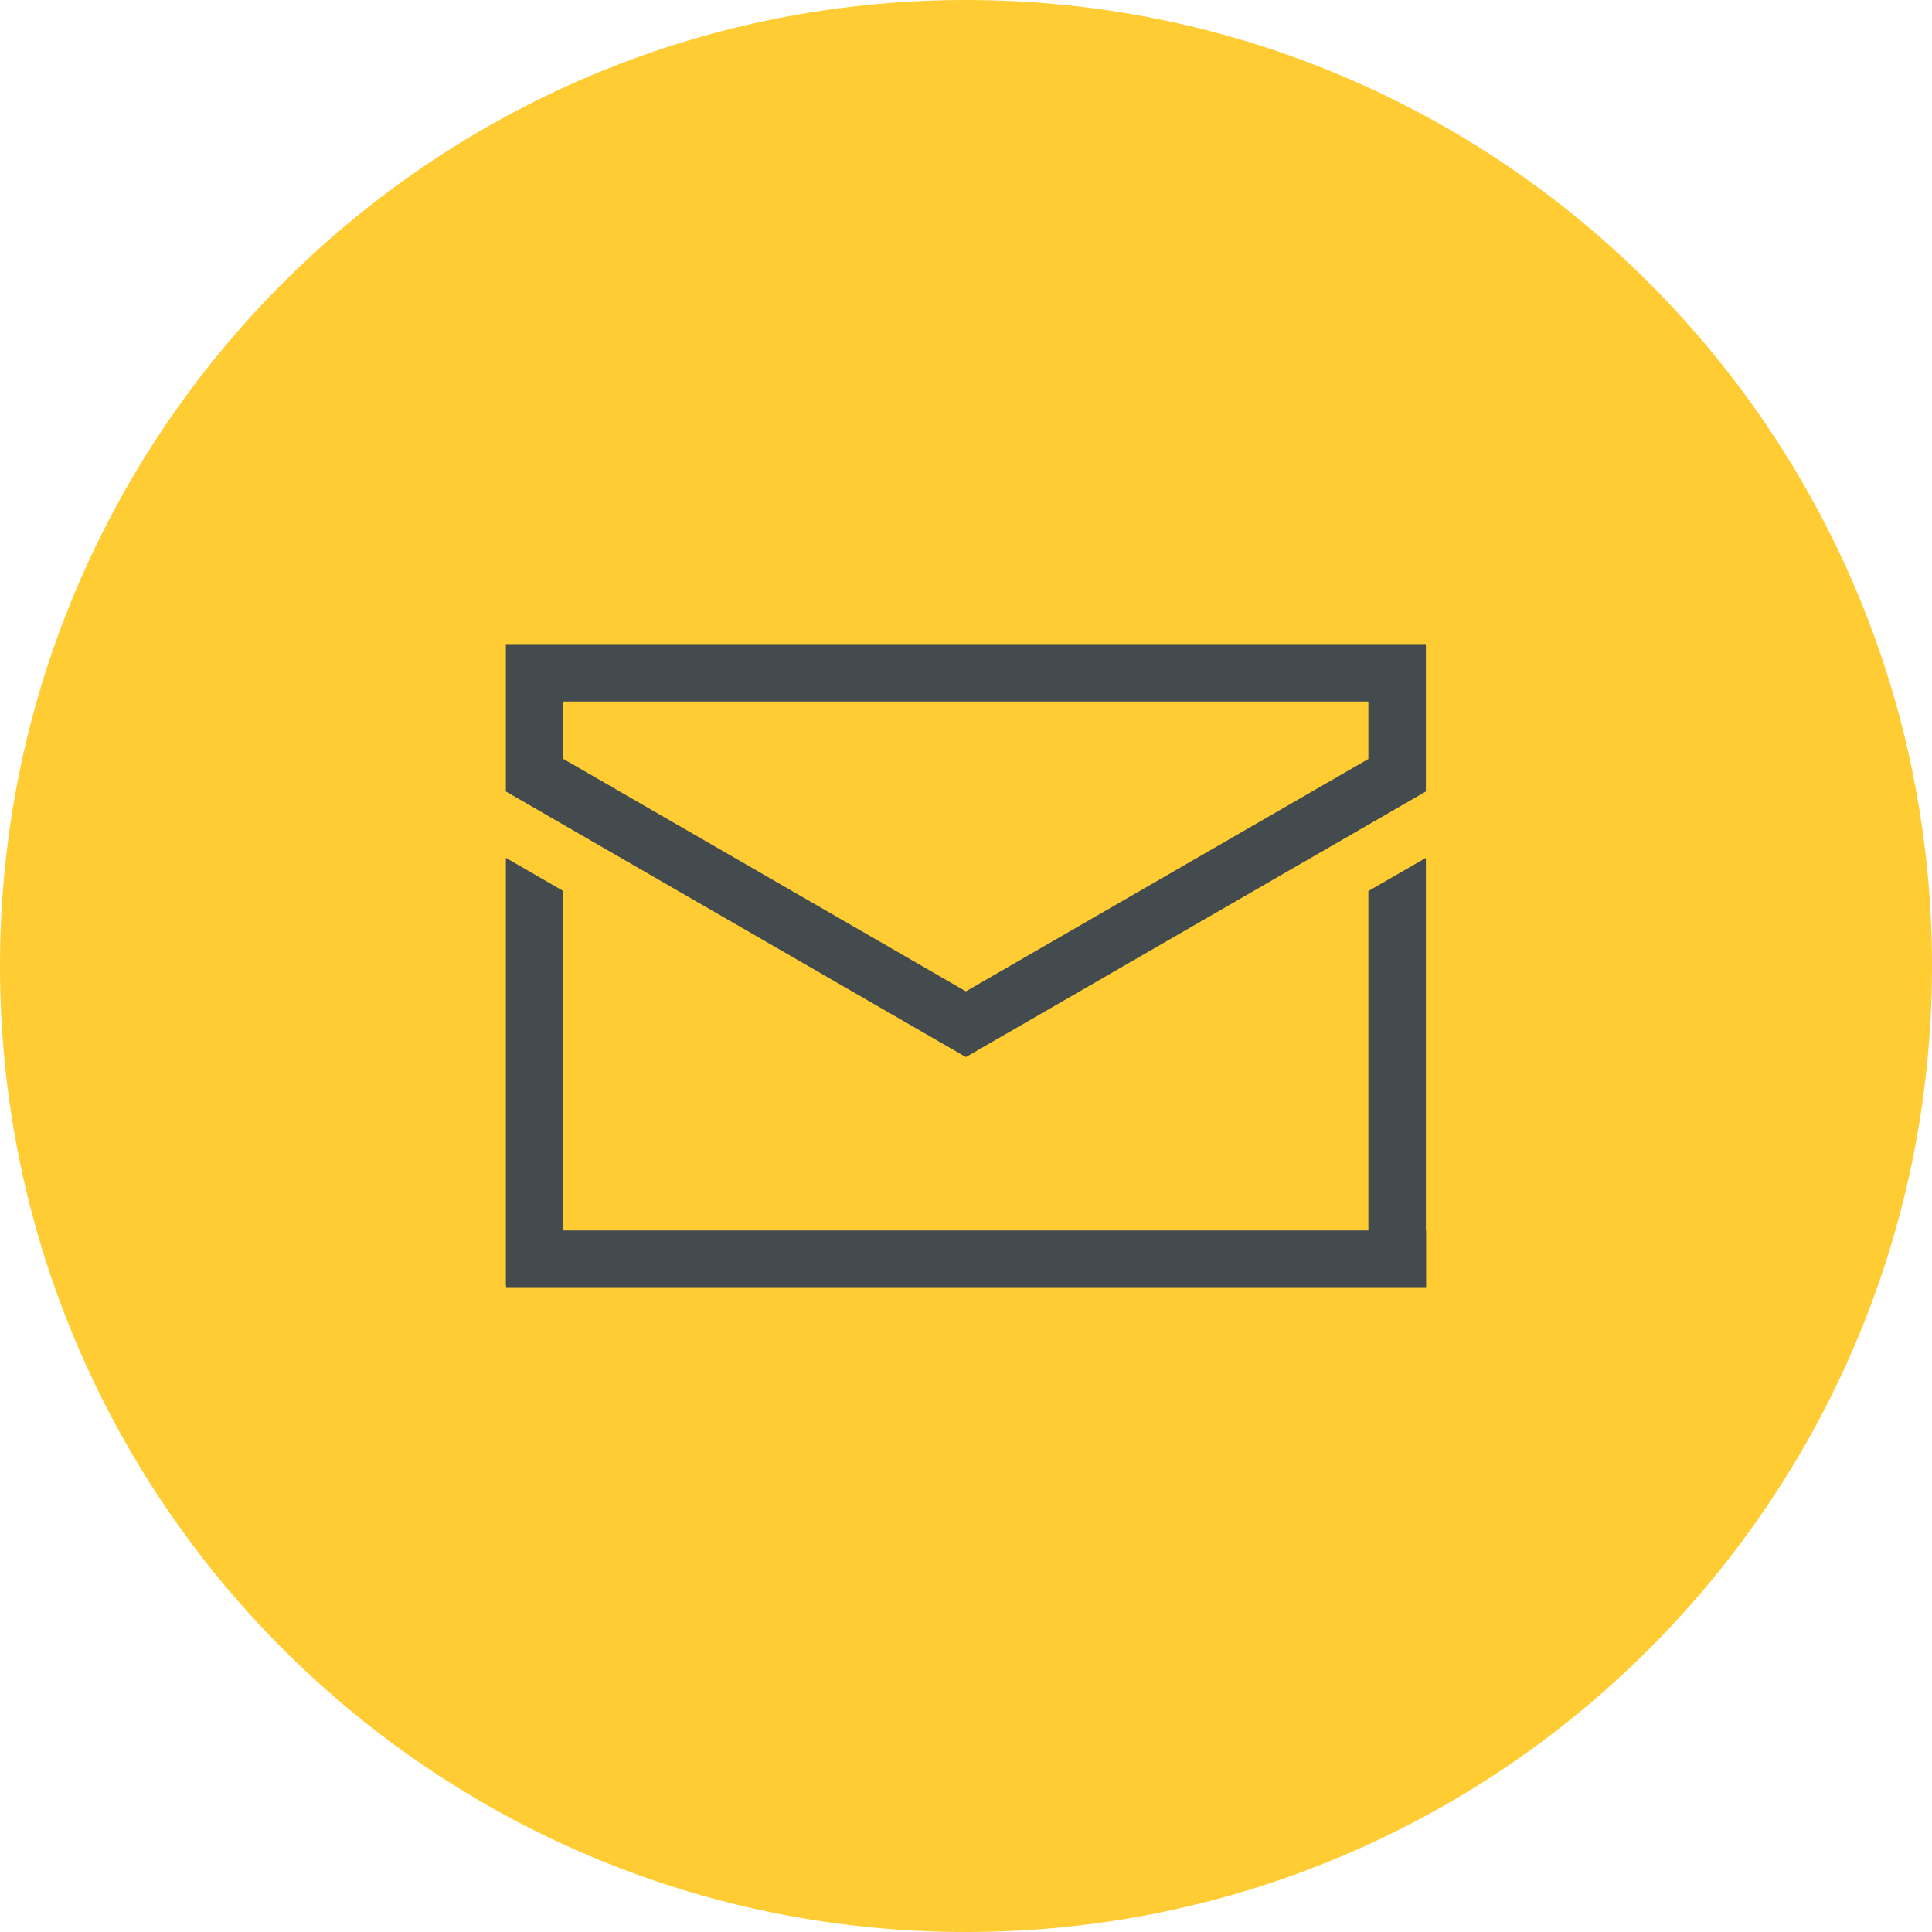
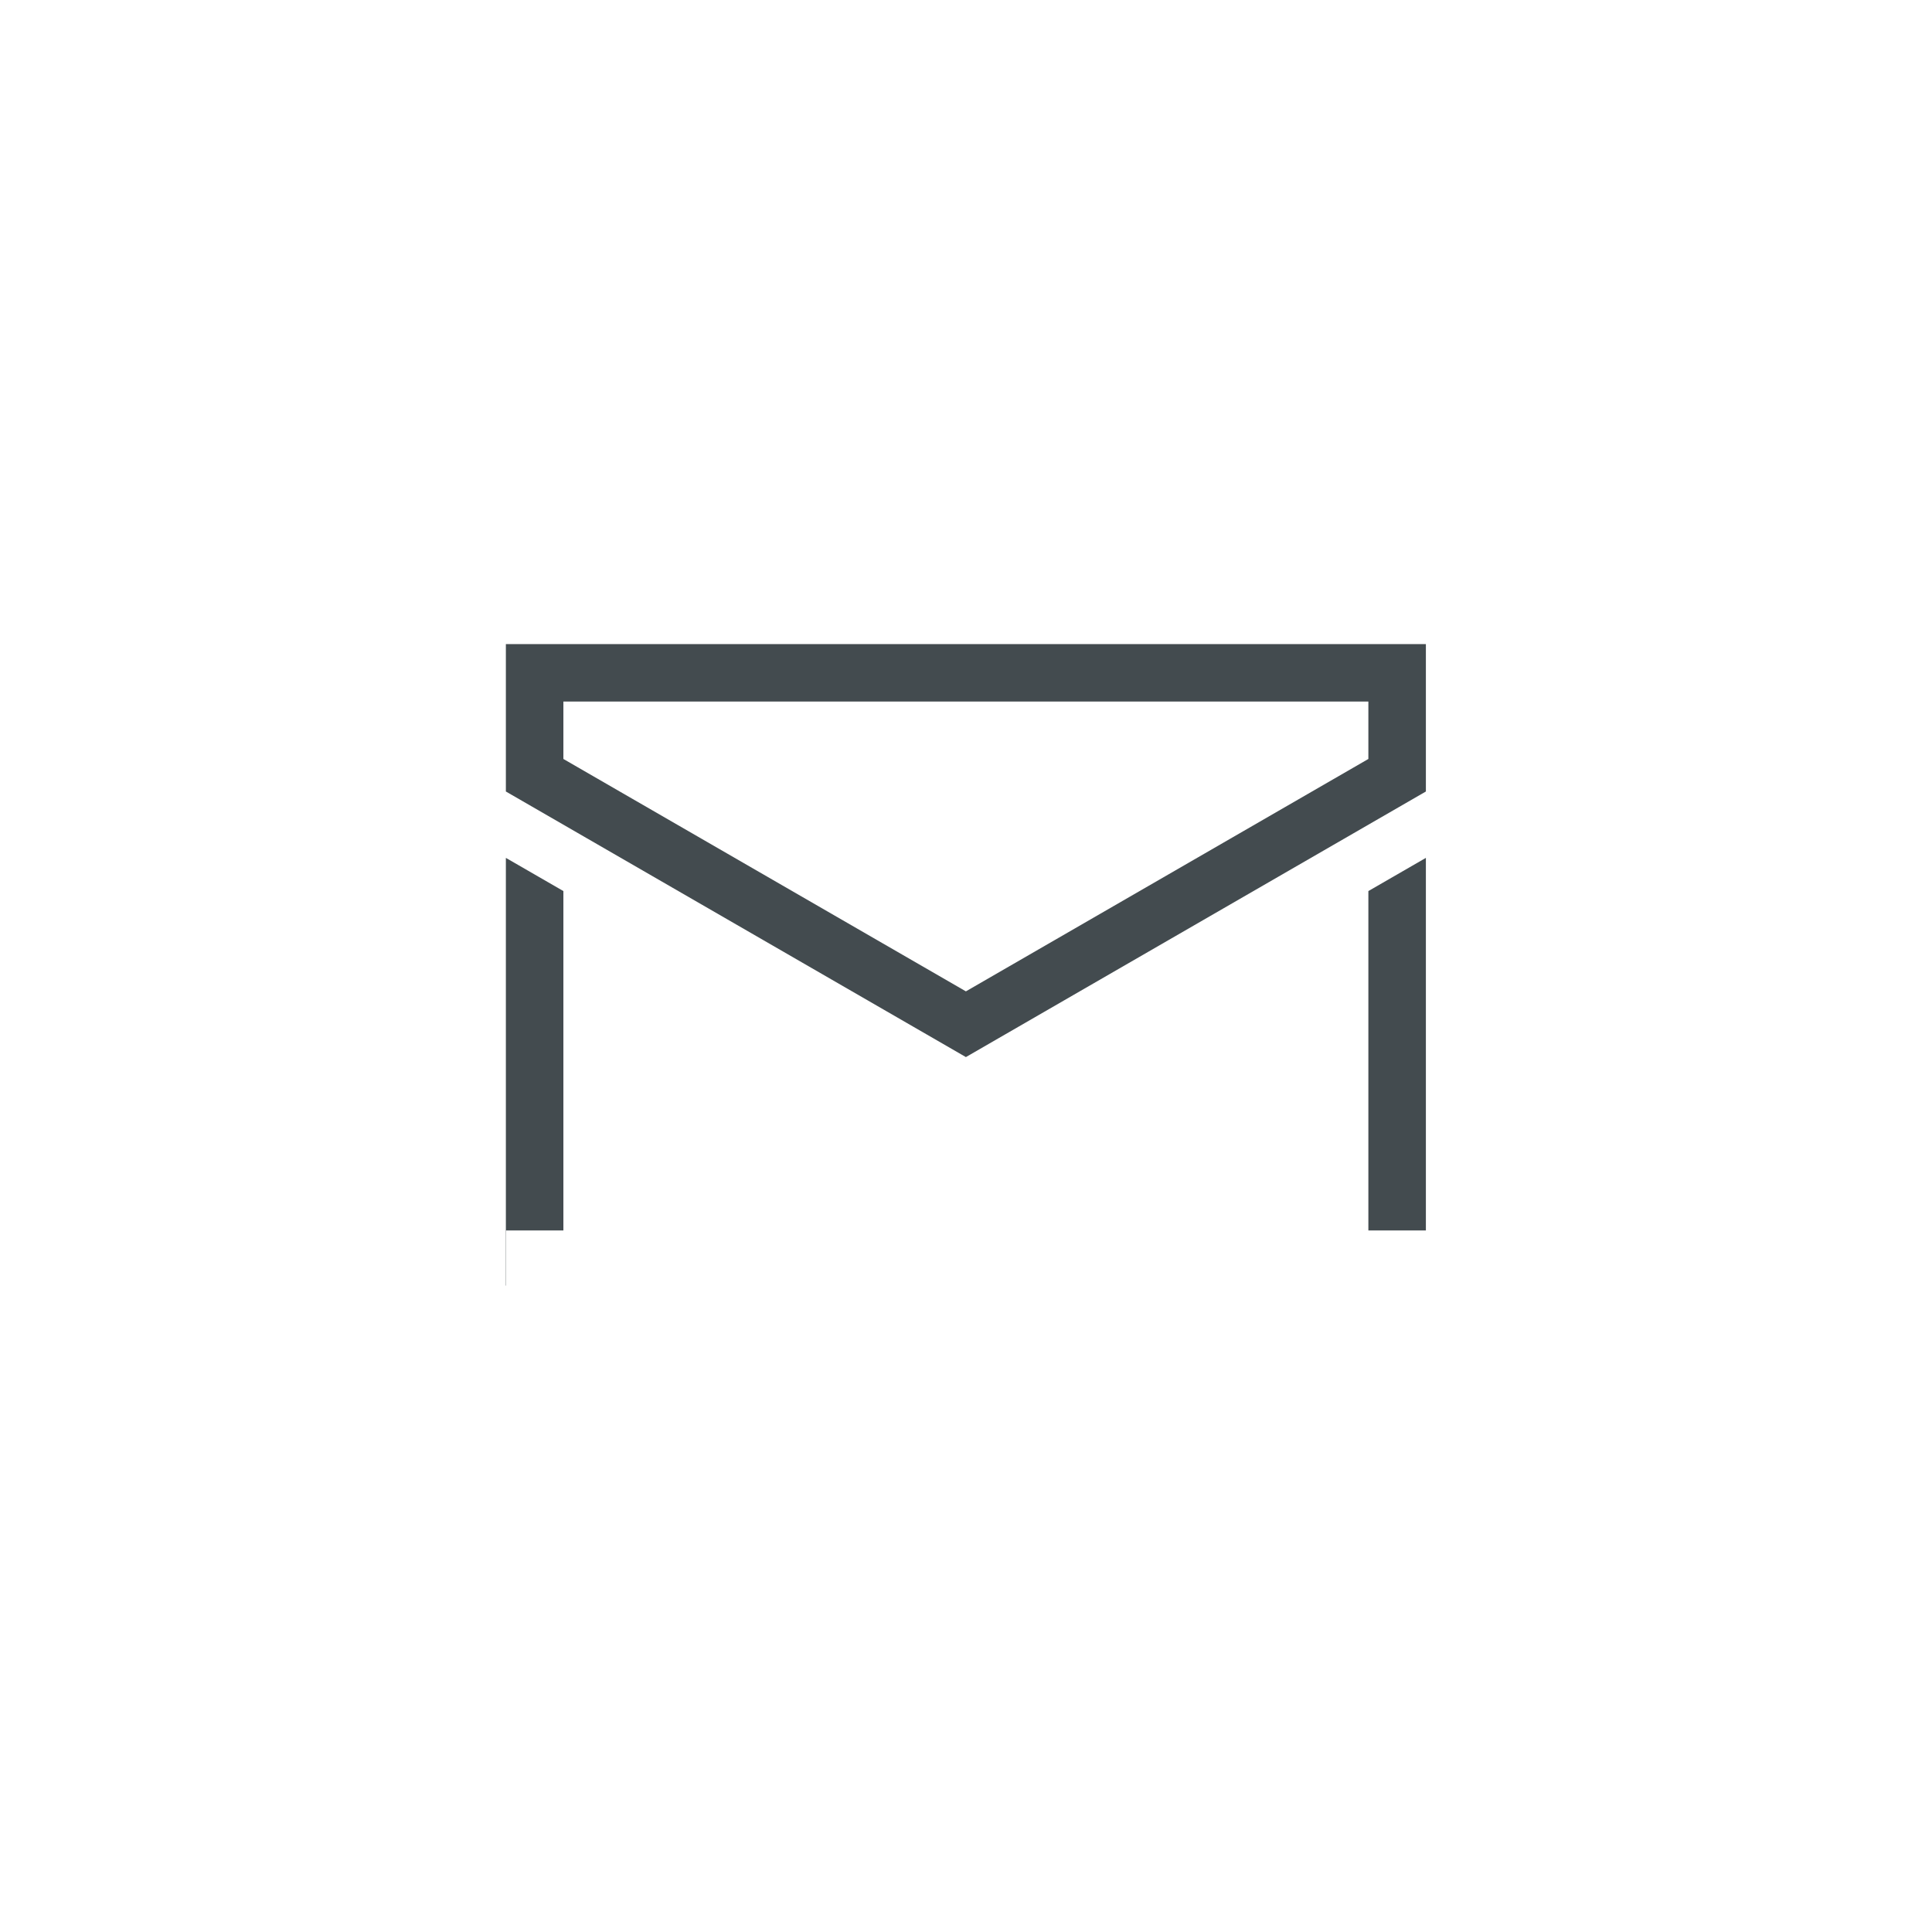
<svg xmlns="http://www.w3.org/2000/svg" width="56" height="56" viewBox="0 0 56 56" fill="none">
-   <path d="M0 28C0 12.536 12.536 0 28 0V0C43.464 0 56 12.536 56 28V28C56 43.464 43.464 56 28 56V56C12.536 56 0 43.464 0 28V28Z" fill="#FFCC33" />
  <path fill-rule="evenodd" clip-rule="evenodd" d="M41.33 18.669H14.663V22.942L27.997 30.64L41.33 22.942V18.669ZM39.663 20.335H16.33L16.33 21.999L27.997 28.735L39.663 21.999V20.335Z" fill="#434B4F" />
-   <path d="M41.33 24.866L39.663 25.828L39.663 35.665L16.33 35.665L16.33 25.828L14.663 24.866V37.263H14.67L14.67 37.331L41.337 37.331V35.665H41.33V24.866Z" fill="#434B4F" />
+   <path d="M41.33 24.866L39.663 25.828L39.663 35.665L16.33 35.665L16.33 25.828L14.663 24.866V37.263H14.67L14.67 37.331V35.665H41.33V24.866Z" fill="#434B4F" />
</svg>